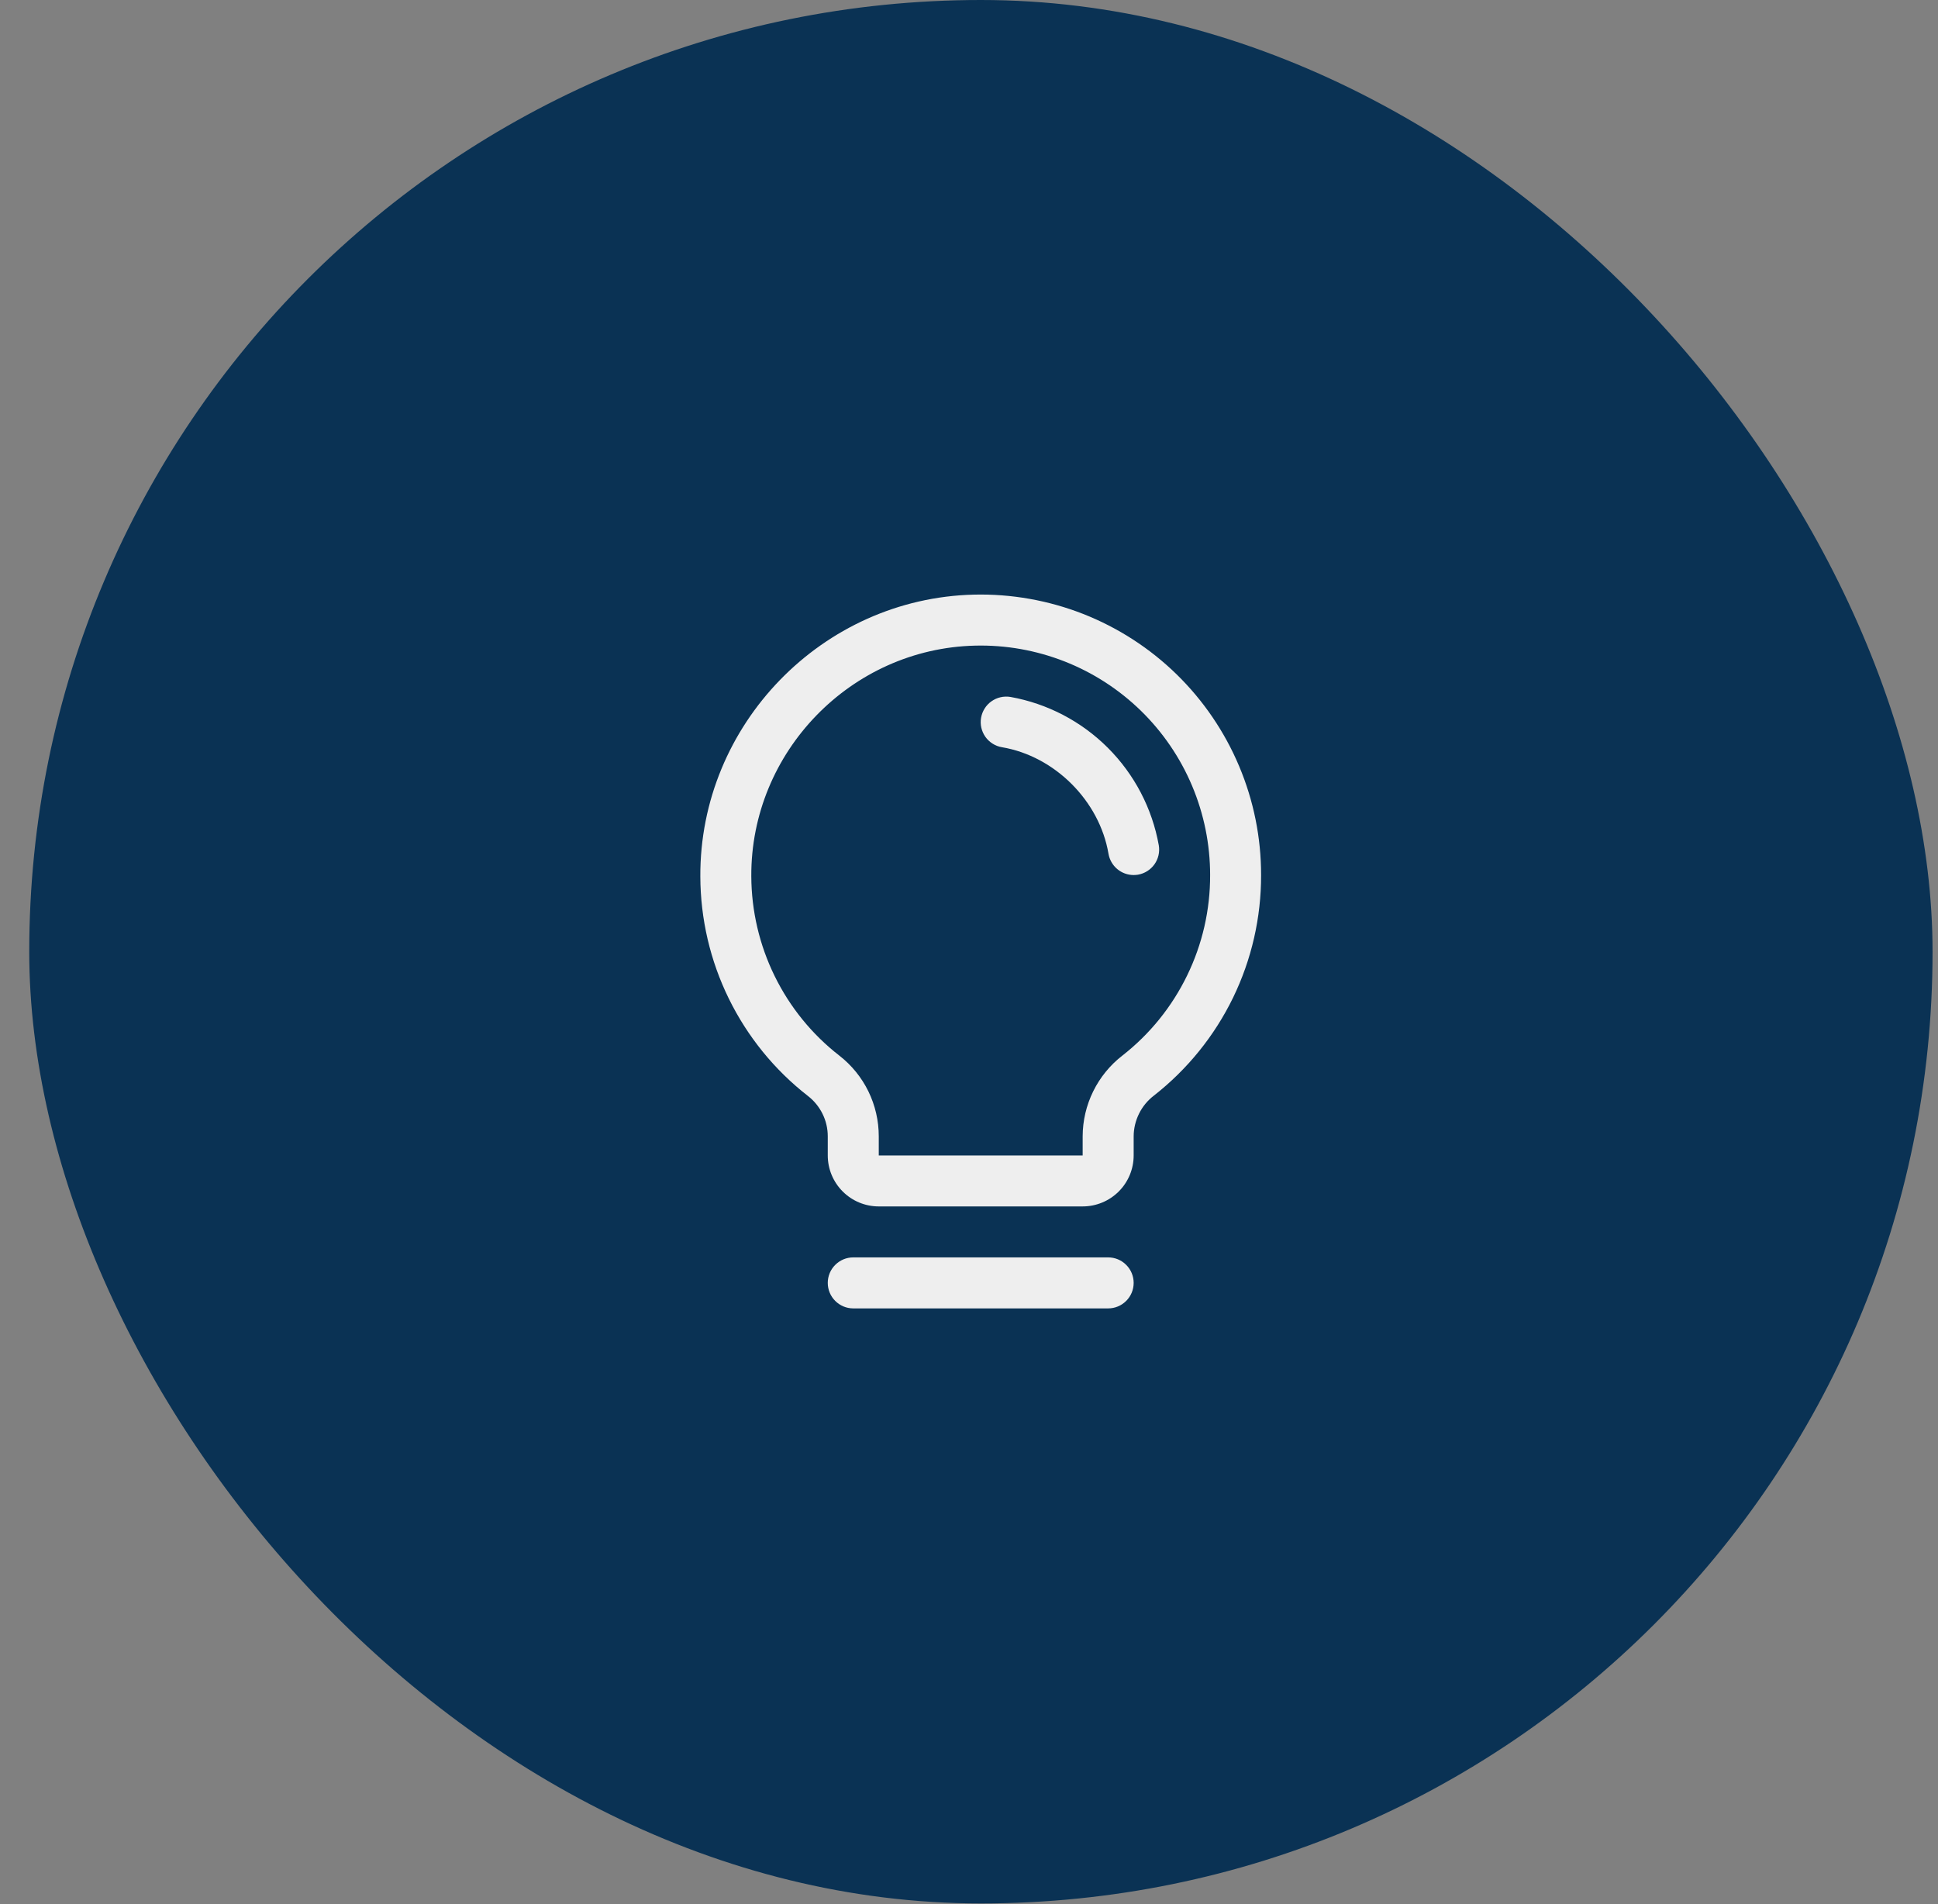
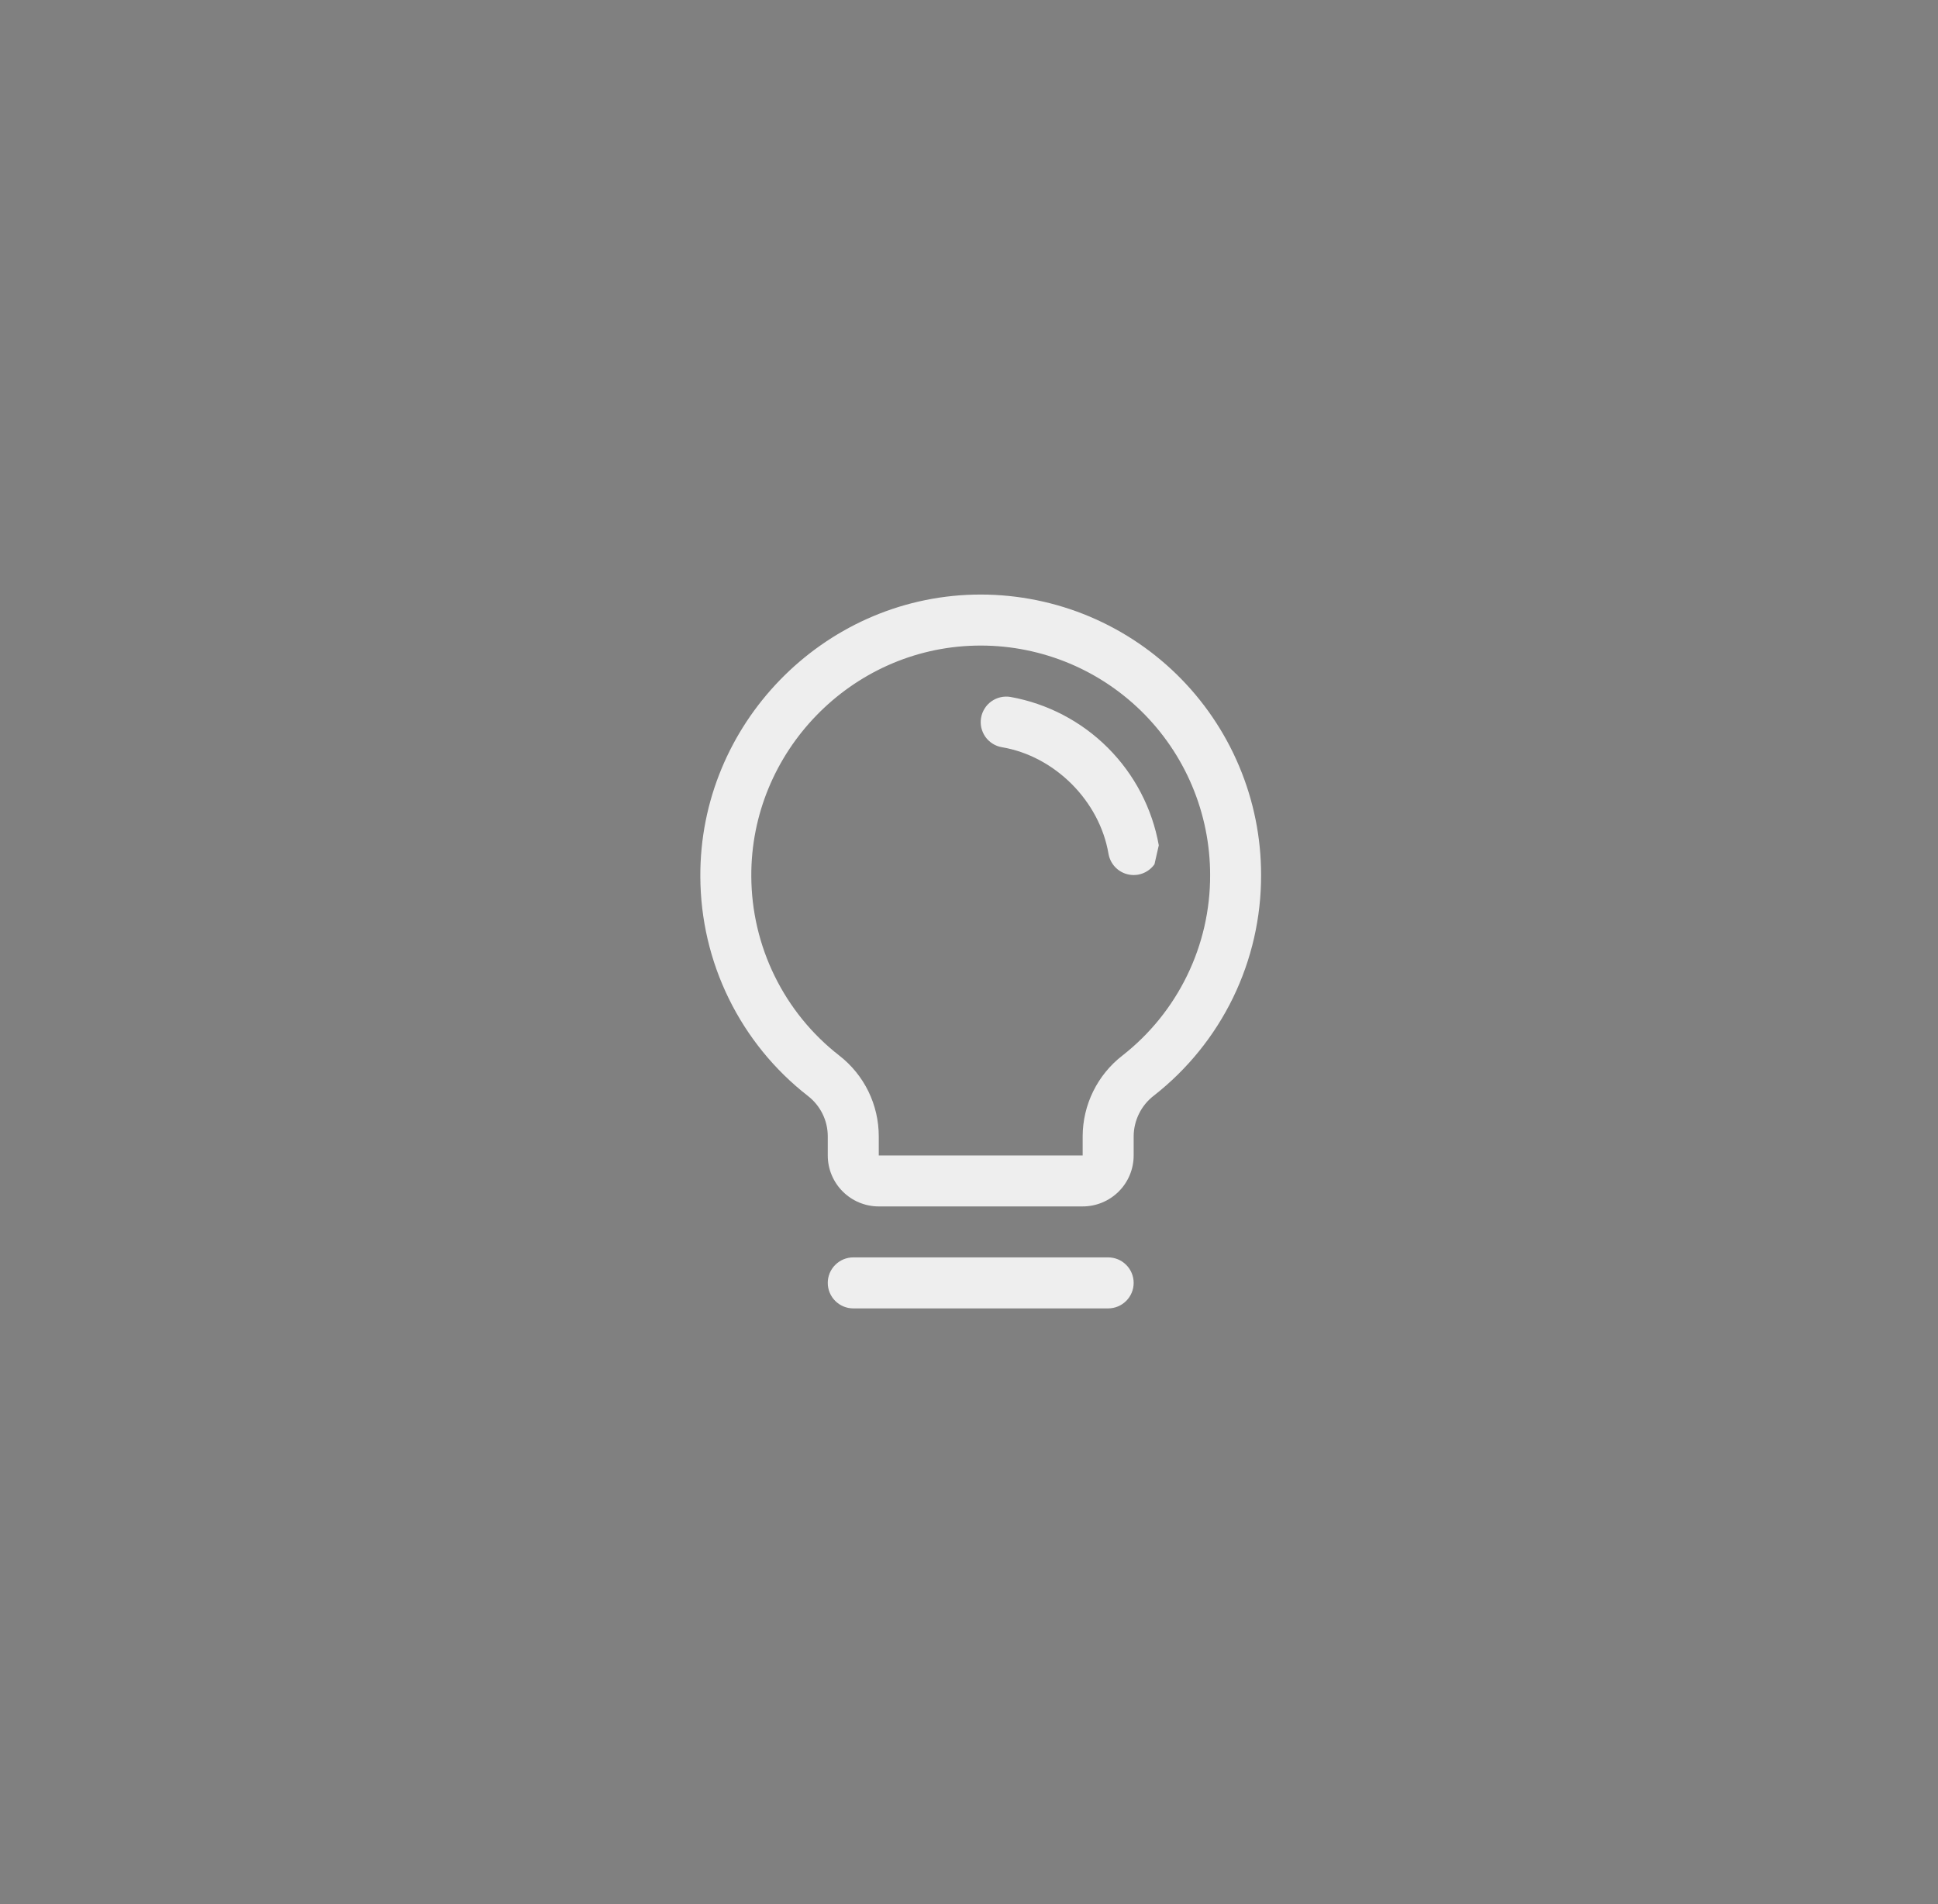
<svg xmlns="http://www.w3.org/2000/svg" width="57" height="56" viewBox="0 0 57 56" fill="none">
  <rect x="0" y="0" width="57" height="56" fill="#808080" stroke="none" />
-   <rect x="0.86" width="55.98" height="55.98" rx="27.99" fill="#0A3254" />
-   <path d="M33.343 37.73C33.343 37.929 33.264 38.12 33.123 38.26C32.983 38.401 32.792 38.48 32.593 38.48H25.096C24.897 38.48 24.707 38.401 24.566 38.26C24.425 38.12 24.346 37.929 24.346 37.73C24.346 37.531 24.425 37.34 24.566 37.2C24.707 37.059 24.897 36.98 25.096 36.98H32.593C32.792 36.98 32.983 37.059 33.123 37.2C33.264 37.34 33.343 37.531 33.343 37.73ZM37.091 25.735C37.094 26.985 36.812 28.219 36.266 29.343C35.719 30.467 34.923 31.451 33.939 32.221C33.755 32.362 33.605 32.543 33.502 32.751C33.399 32.959 33.344 33.187 33.343 33.419V33.982C33.343 34.379 33.185 34.761 32.904 35.042C32.622 35.323 32.241 35.481 31.843 35.481H25.846C25.448 35.481 25.067 35.323 24.786 35.042C24.504 34.761 24.346 34.379 24.346 33.982V33.419C24.346 33.19 24.294 32.964 24.192 32.758C24.091 32.553 23.944 32.373 23.763 32.233C22.78 31.468 21.985 30.489 21.437 29.372C20.888 28.254 20.602 27.026 20.598 25.781C20.574 21.315 24.183 17.595 28.646 17.488C29.745 17.462 30.839 17.656 31.863 18.058C32.886 18.461 33.819 19.064 34.606 19.832C35.393 20.601 36.018 21.519 36.445 22.533C36.872 23.546 37.092 24.635 37.091 25.735ZM35.592 25.735C35.592 24.835 35.412 23.944 35.063 23.115C34.714 22.285 34.202 21.534 33.558 20.905C32.914 20.277 32.151 19.783 31.314 19.454C30.476 19.125 29.581 18.966 28.681 18.988C25.027 19.074 22.078 22.117 22.097 25.772C22.101 26.79 22.336 27.794 22.785 28.708C23.233 29.622 23.884 30.422 24.688 31.047C25.049 31.328 25.341 31.688 25.542 32.099C25.742 32.51 25.846 32.962 25.846 33.419V33.982H31.843V33.419C31.844 32.961 31.95 32.508 32.153 32.096C32.355 31.685 32.649 31.325 33.012 31.044C33.818 30.414 34.469 29.608 34.916 28.688C35.364 27.768 35.595 26.758 35.592 25.735ZM34.082 24.86C33.888 23.774 33.365 22.774 32.585 21.994C31.805 21.214 30.805 20.692 29.719 20.497C29.622 20.481 29.522 20.484 29.427 20.506C29.331 20.528 29.24 20.569 29.16 20.626C29.079 20.683 29.011 20.755 28.959 20.839C28.907 20.922 28.871 21.015 28.855 21.112C28.838 21.209 28.841 21.309 28.863 21.405C28.886 21.501 28.926 21.591 28.983 21.672C29.04 21.752 29.113 21.82 29.196 21.872C29.28 21.925 29.372 21.96 29.47 21.976C31.022 22.238 32.34 23.555 32.603 25.111C32.633 25.285 32.724 25.444 32.859 25.558C32.994 25.672 33.166 25.735 33.343 25.735C33.385 25.735 33.427 25.731 33.469 25.725C33.665 25.691 33.84 25.581 33.955 25.419C34.07 25.257 34.115 25.056 34.082 24.86Z" fill="#EEEEEE" />
+   <path d="M33.343 37.73C33.343 37.929 33.264 38.12 33.123 38.26C32.983 38.401 32.792 38.48 32.593 38.48H25.096C24.897 38.48 24.707 38.401 24.566 38.26C24.425 38.12 24.346 37.929 24.346 37.73C24.346 37.531 24.425 37.34 24.566 37.2C24.707 37.059 24.897 36.98 25.096 36.98H32.593C32.792 36.98 32.983 37.059 33.123 37.2C33.264 37.34 33.343 37.531 33.343 37.73ZM37.091 25.735C37.094 26.985 36.812 28.219 36.266 29.343C35.719 30.467 34.923 31.451 33.939 32.221C33.755 32.362 33.605 32.543 33.502 32.751C33.399 32.959 33.344 33.187 33.343 33.419V33.982C33.343 34.379 33.185 34.761 32.904 35.042C32.622 35.323 32.241 35.481 31.843 35.481H25.846C25.448 35.481 25.067 35.323 24.786 35.042C24.504 34.761 24.346 34.379 24.346 33.982V33.419C24.346 33.19 24.294 32.964 24.192 32.758C24.091 32.553 23.944 32.373 23.763 32.233C22.78 31.468 21.985 30.489 21.437 29.372C20.888 28.254 20.602 27.026 20.598 25.781C20.574 21.315 24.183 17.595 28.646 17.488C29.745 17.462 30.839 17.656 31.863 18.058C32.886 18.461 33.819 19.064 34.606 19.832C35.393 20.601 36.018 21.519 36.445 22.533C36.872 23.546 37.092 24.635 37.091 25.735ZM35.592 25.735C35.592 24.835 35.412 23.944 35.063 23.115C34.714 22.285 34.202 21.534 33.558 20.905C32.914 20.277 32.151 19.783 31.314 19.454C30.476 19.125 29.581 18.966 28.681 18.988C25.027 19.074 22.078 22.117 22.097 25.772C22.101 26.79 22.336 27.794 22.785 28.708C23.233 29.622 23.884 30.422 24.688 31.047C25.049 31.328 25.341 31.688 25.542 32.099C25.742 32.51 25.846 32.962 25.846 33.419V33.982H31.843V33.419C31.844 32.961 31.95 32.508 32.153 32.096C32.355 31.685 32.649 31.325 33.012 31.044C33.818 30.414 34.469 29.608 34.916 28.688C35.364 27.768 35.595 26.758 35.592 25.735ZM34.082 24.86C33.888 23.774 33.365 22.774 32.585 21.994C31.805 21.214 30.805 20.692 29.719 20.497C29.622 20.481 29.522 20.484 29.427 20.506C29.331 20.528 29.24 20.569 29.16 20.626C29.079 20.683 29.011 20.755 28.959 20.839C28.907 20.922 28.871 21.015 28.855 21.112C28.838 21.209 28.841 21.309 28.863 21.405C28.886 21.501 28.926 21.591 28.983 21.672C29.04 21.752 29.113 21.82 29.196 21.872C29.28 21.925 29.372 21.96 29.47 21.976C31.022 22.238 32.34 23.555 32.603 25.111C32.633 25.285 32.724 25.444 32.859 25.558C32.994 25.672 33.166 25.735 33.343 25.735C33.385 25.735 33.427 25.731 33.469 25.725C33.665 25.691 33.84 25.581 33.955 25.419Z" fill="#EEEEEE" />
</svg>